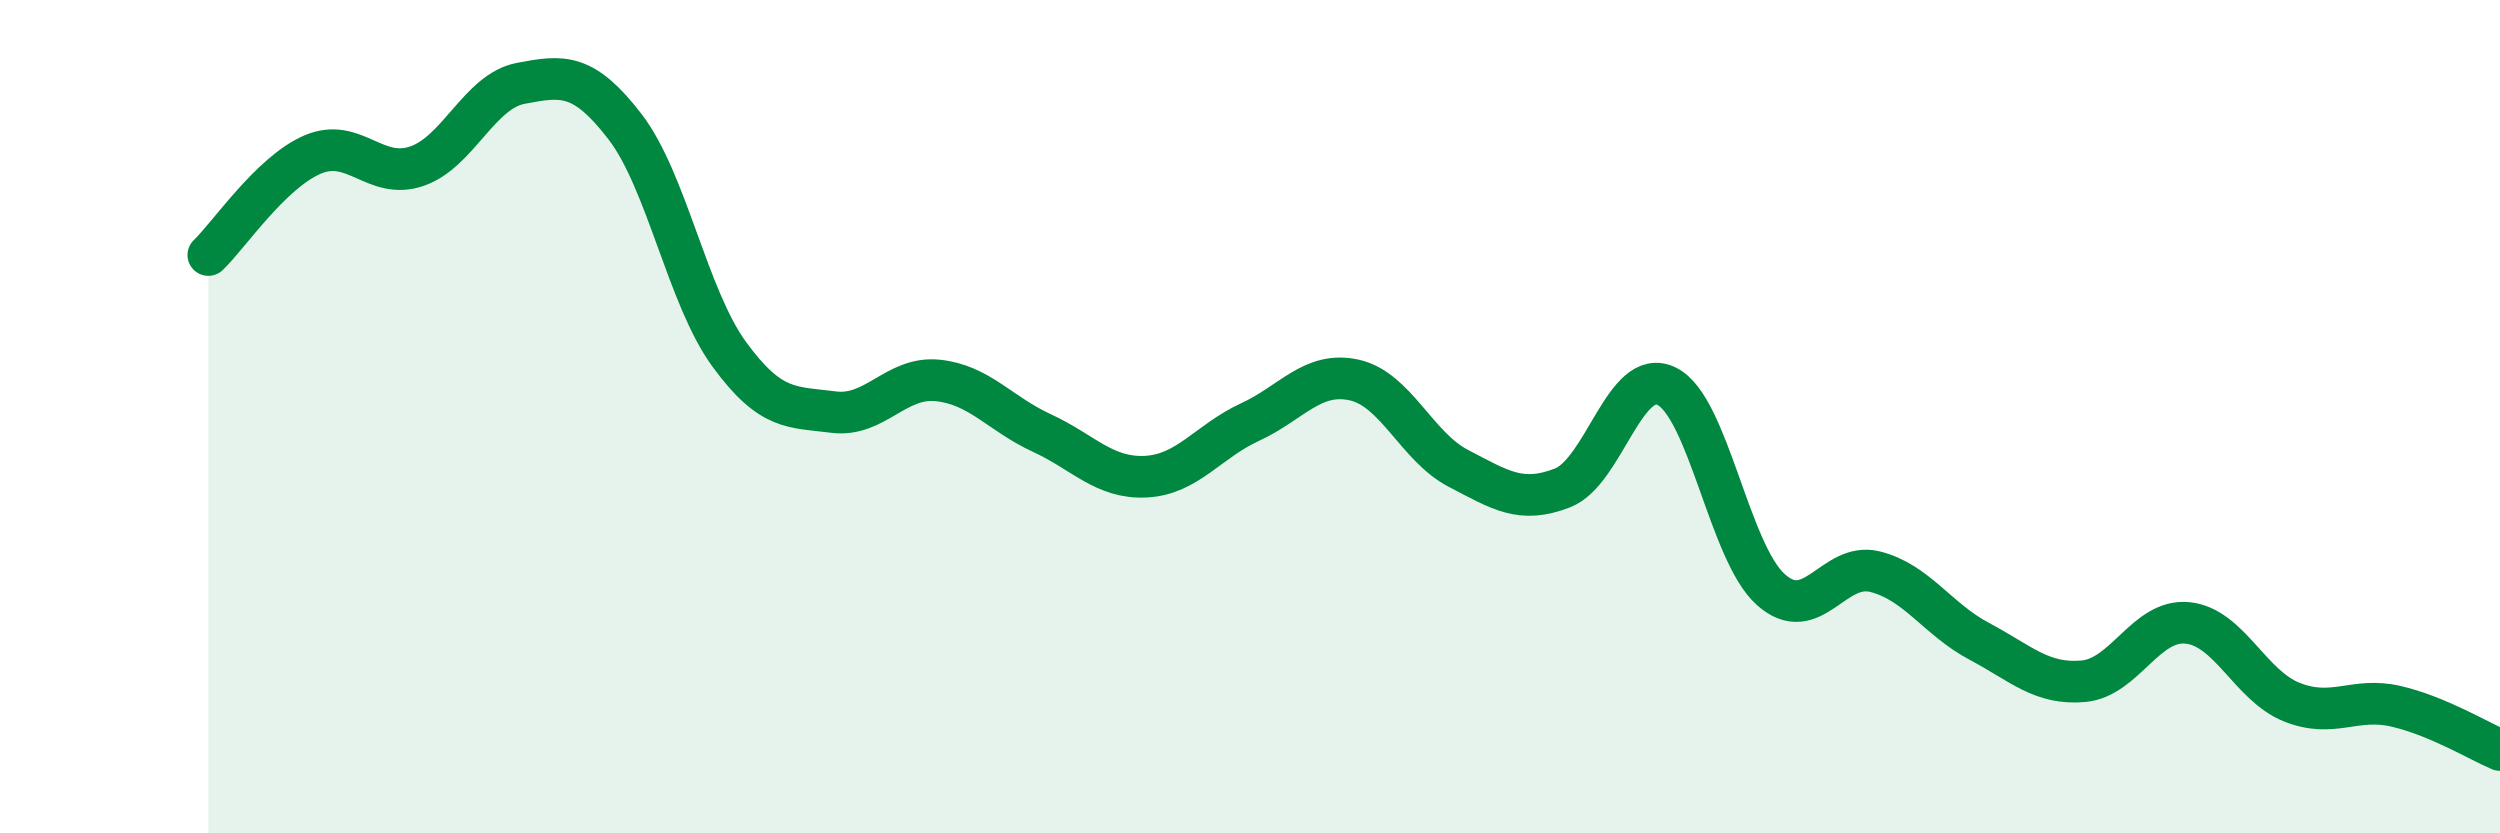
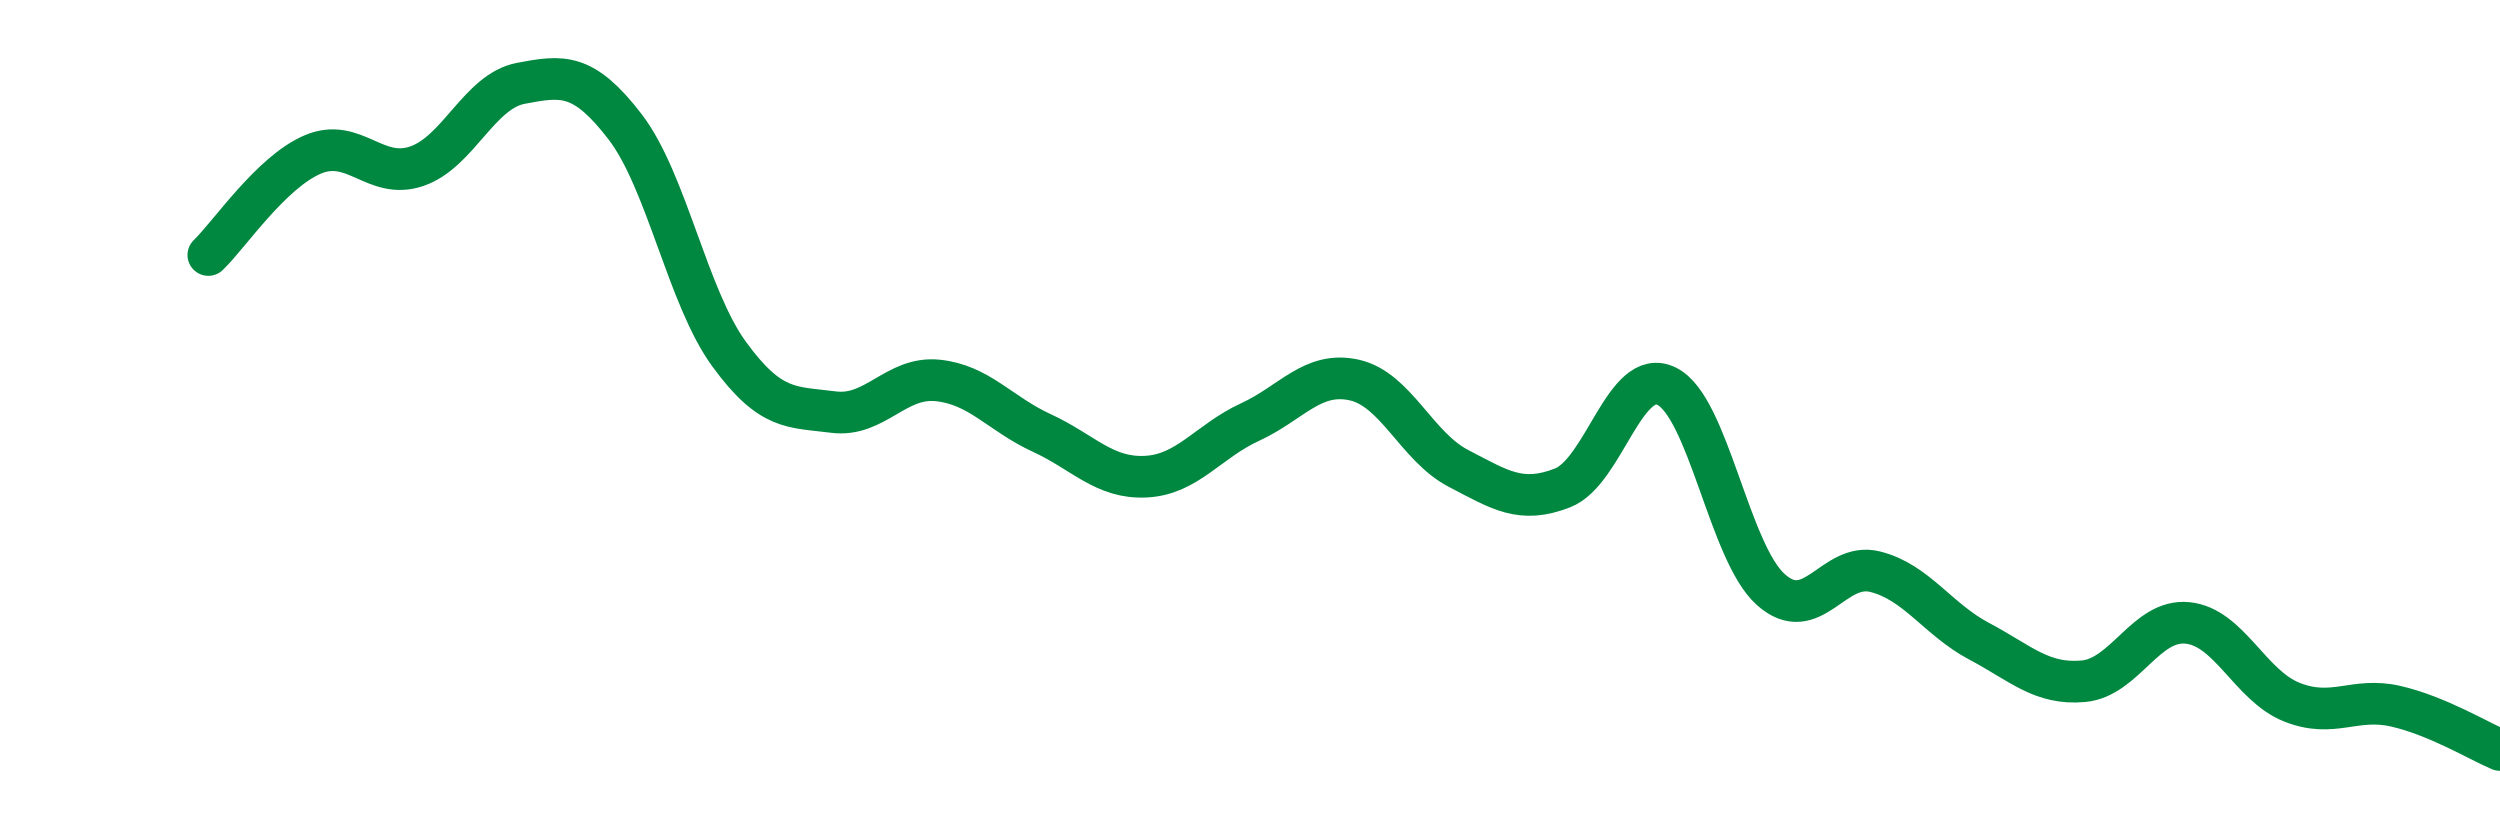
<svg xmlns="http://www.w3.org/2000/svg" width="60" height="20" viewBox="0 0 60 20">
-   <path d="M 5,6.12 C 5.5,5.64 6.5,4.14 7.5,3.71 C 8.5,3.28 9,4.33 10,3.99 C 11,3.65 11.5,2.19 12.5,2 C 13.5,1.81 14,1.74 15,3.04 C 16,4.34 16.5,7.13 17.5,8.5 C 18.5,9.87 19,9.76 20,9.89 C 21,10.02 21.5,9.03 22.5,9.13 C 23.5,9.23 24,9.93 25,10.39 C 26,10.85 26.5,11.49 27.5,11.44 C 28.5,11.39 29,10.59 30,10.13 C 31,9.67 31.5,8.9 32.5,9.12 C 33.5,9.34 34,10.72 35,11.24 C 36,11.76 36.5,12.1 37.5,11.71 C 38.5,11.32 39,8.78 40,9.27 C 41,9.76 41.5,13.26 42.5,14.15 C 43.5,15.04 44,13.47 45,13.72 C 46,13.97 46.5,14.86 47.5,15.39 C 48.5,15.92 49,16.44 50,16.35 C 51,16.26 51.5,14.85 52.5,14.95 C 53.5,15.05 54,16.45 55,16.85 C 56,17.25 56.5,16.72 57.5,16.95 C 58.5,17.18 59.5,17.79 60,18L60 20L5 20Z" fill="#008740" opacity="0.1" stroke-linecap="round" stroke-linejoin="round" />
  <path d="M 5,6.12 C 5.5,5.64 6.5,4.14 7.5,3.71 C 8.5,3.28 9,4.33 10,3.99 C 11,3.65 11.5,2.19 12.5,2 C 13.5,1.81 14,1.74 15,3.04 C 16,4.34 16.5,7.13 17.5,8.5 C 18.5,9.87 19,9.76 20,9.89 C 21,10.02 21.5,9.03 22.5,9.13 C 23.5,9.23 24,9.93 25,10.39 C 26,10.85 26.5,11.49 27.5,11.44 C 28.5,11.39 29,10.59 30,10.13 C 31,9.67 31.5,8.9 32.5,9.12 C 33.5,9.34 34,10.72 35,11.24 C 36,11.76 36.5,12.1 37.5,11.71 C 38.5,11.32 39,8.78 40,9.27 C 41,9.76 41.5,13.26 42.5,14.15 C 43.5,15.04 44,13.47 45,13.72 C 46,13.97 46.5,14.86 47.5,15.39 C 48.5,15.92 49,16.44 50,16.35 C 51,16.26 51.5,14.85 52.5,14.95 C 53.5,15.05 54,16.45 55,16.85 C 56,17.25 56.5,16.72 57.5,16.95 C 58.5,17.18 59.5,17.79 60,18" stroke="#008740" stroke-width="1" fill="none" stroke-linecap="round" stroke-linejoin="round" />
</svg>